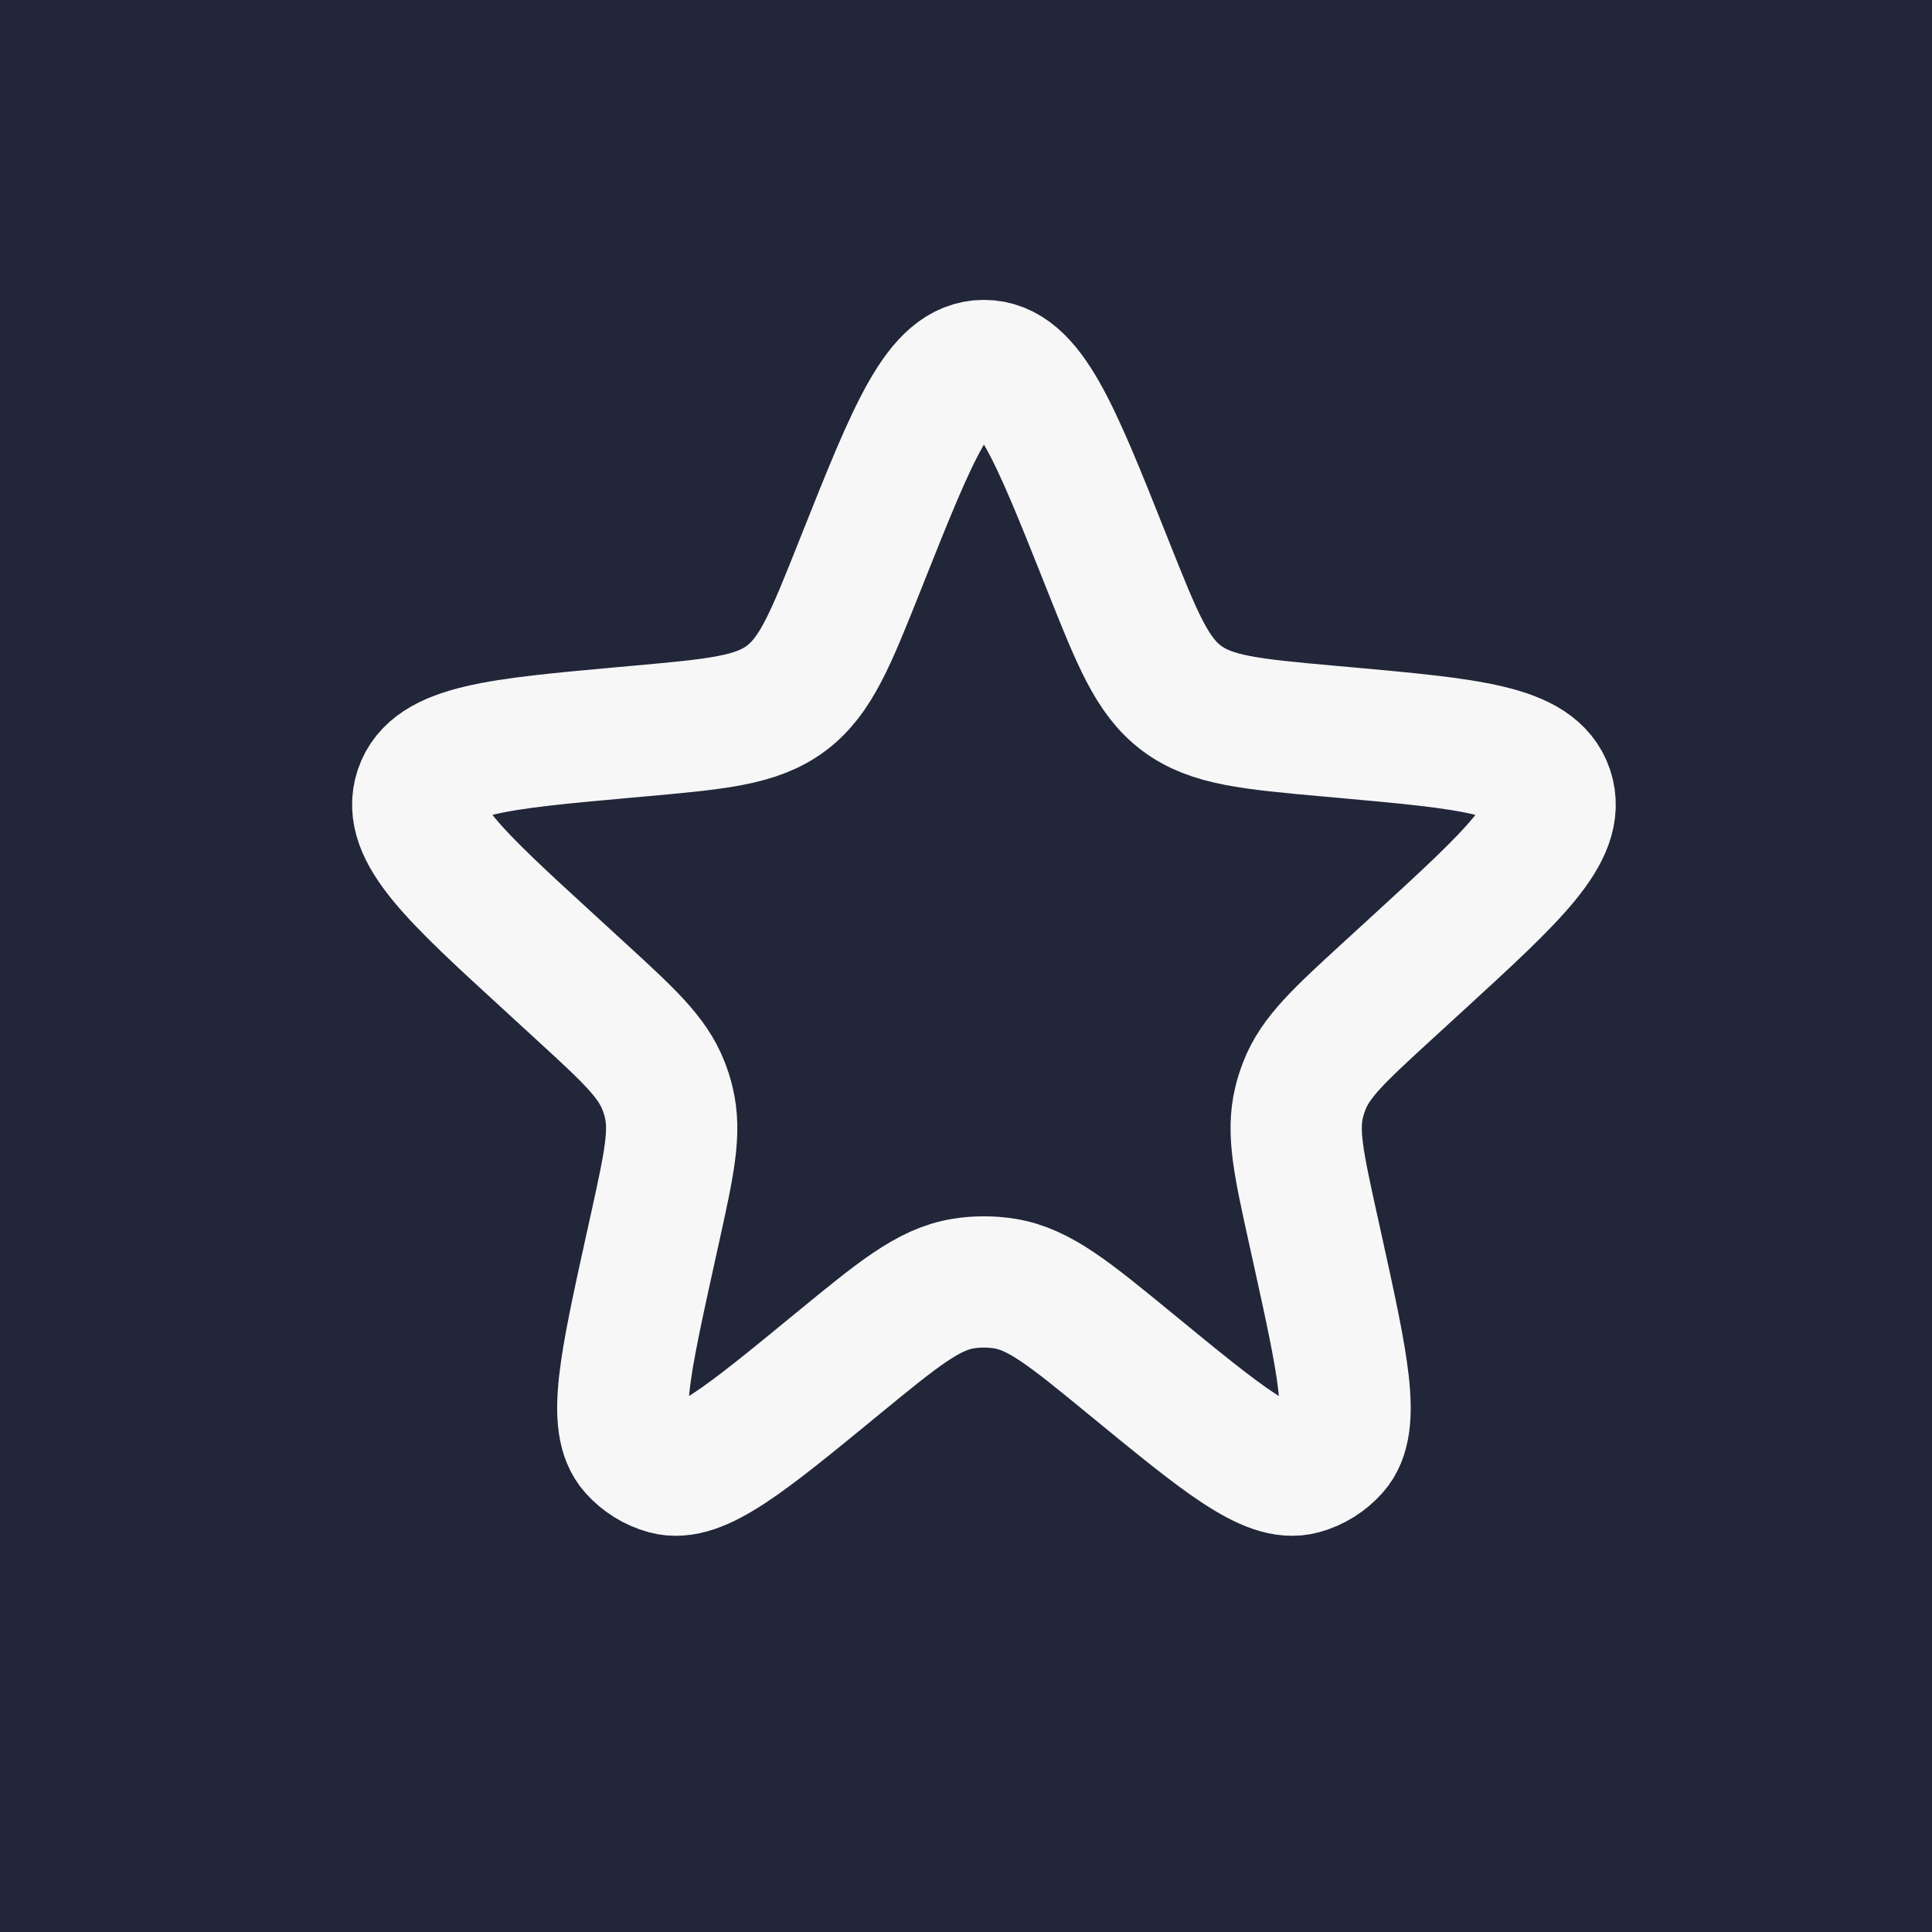
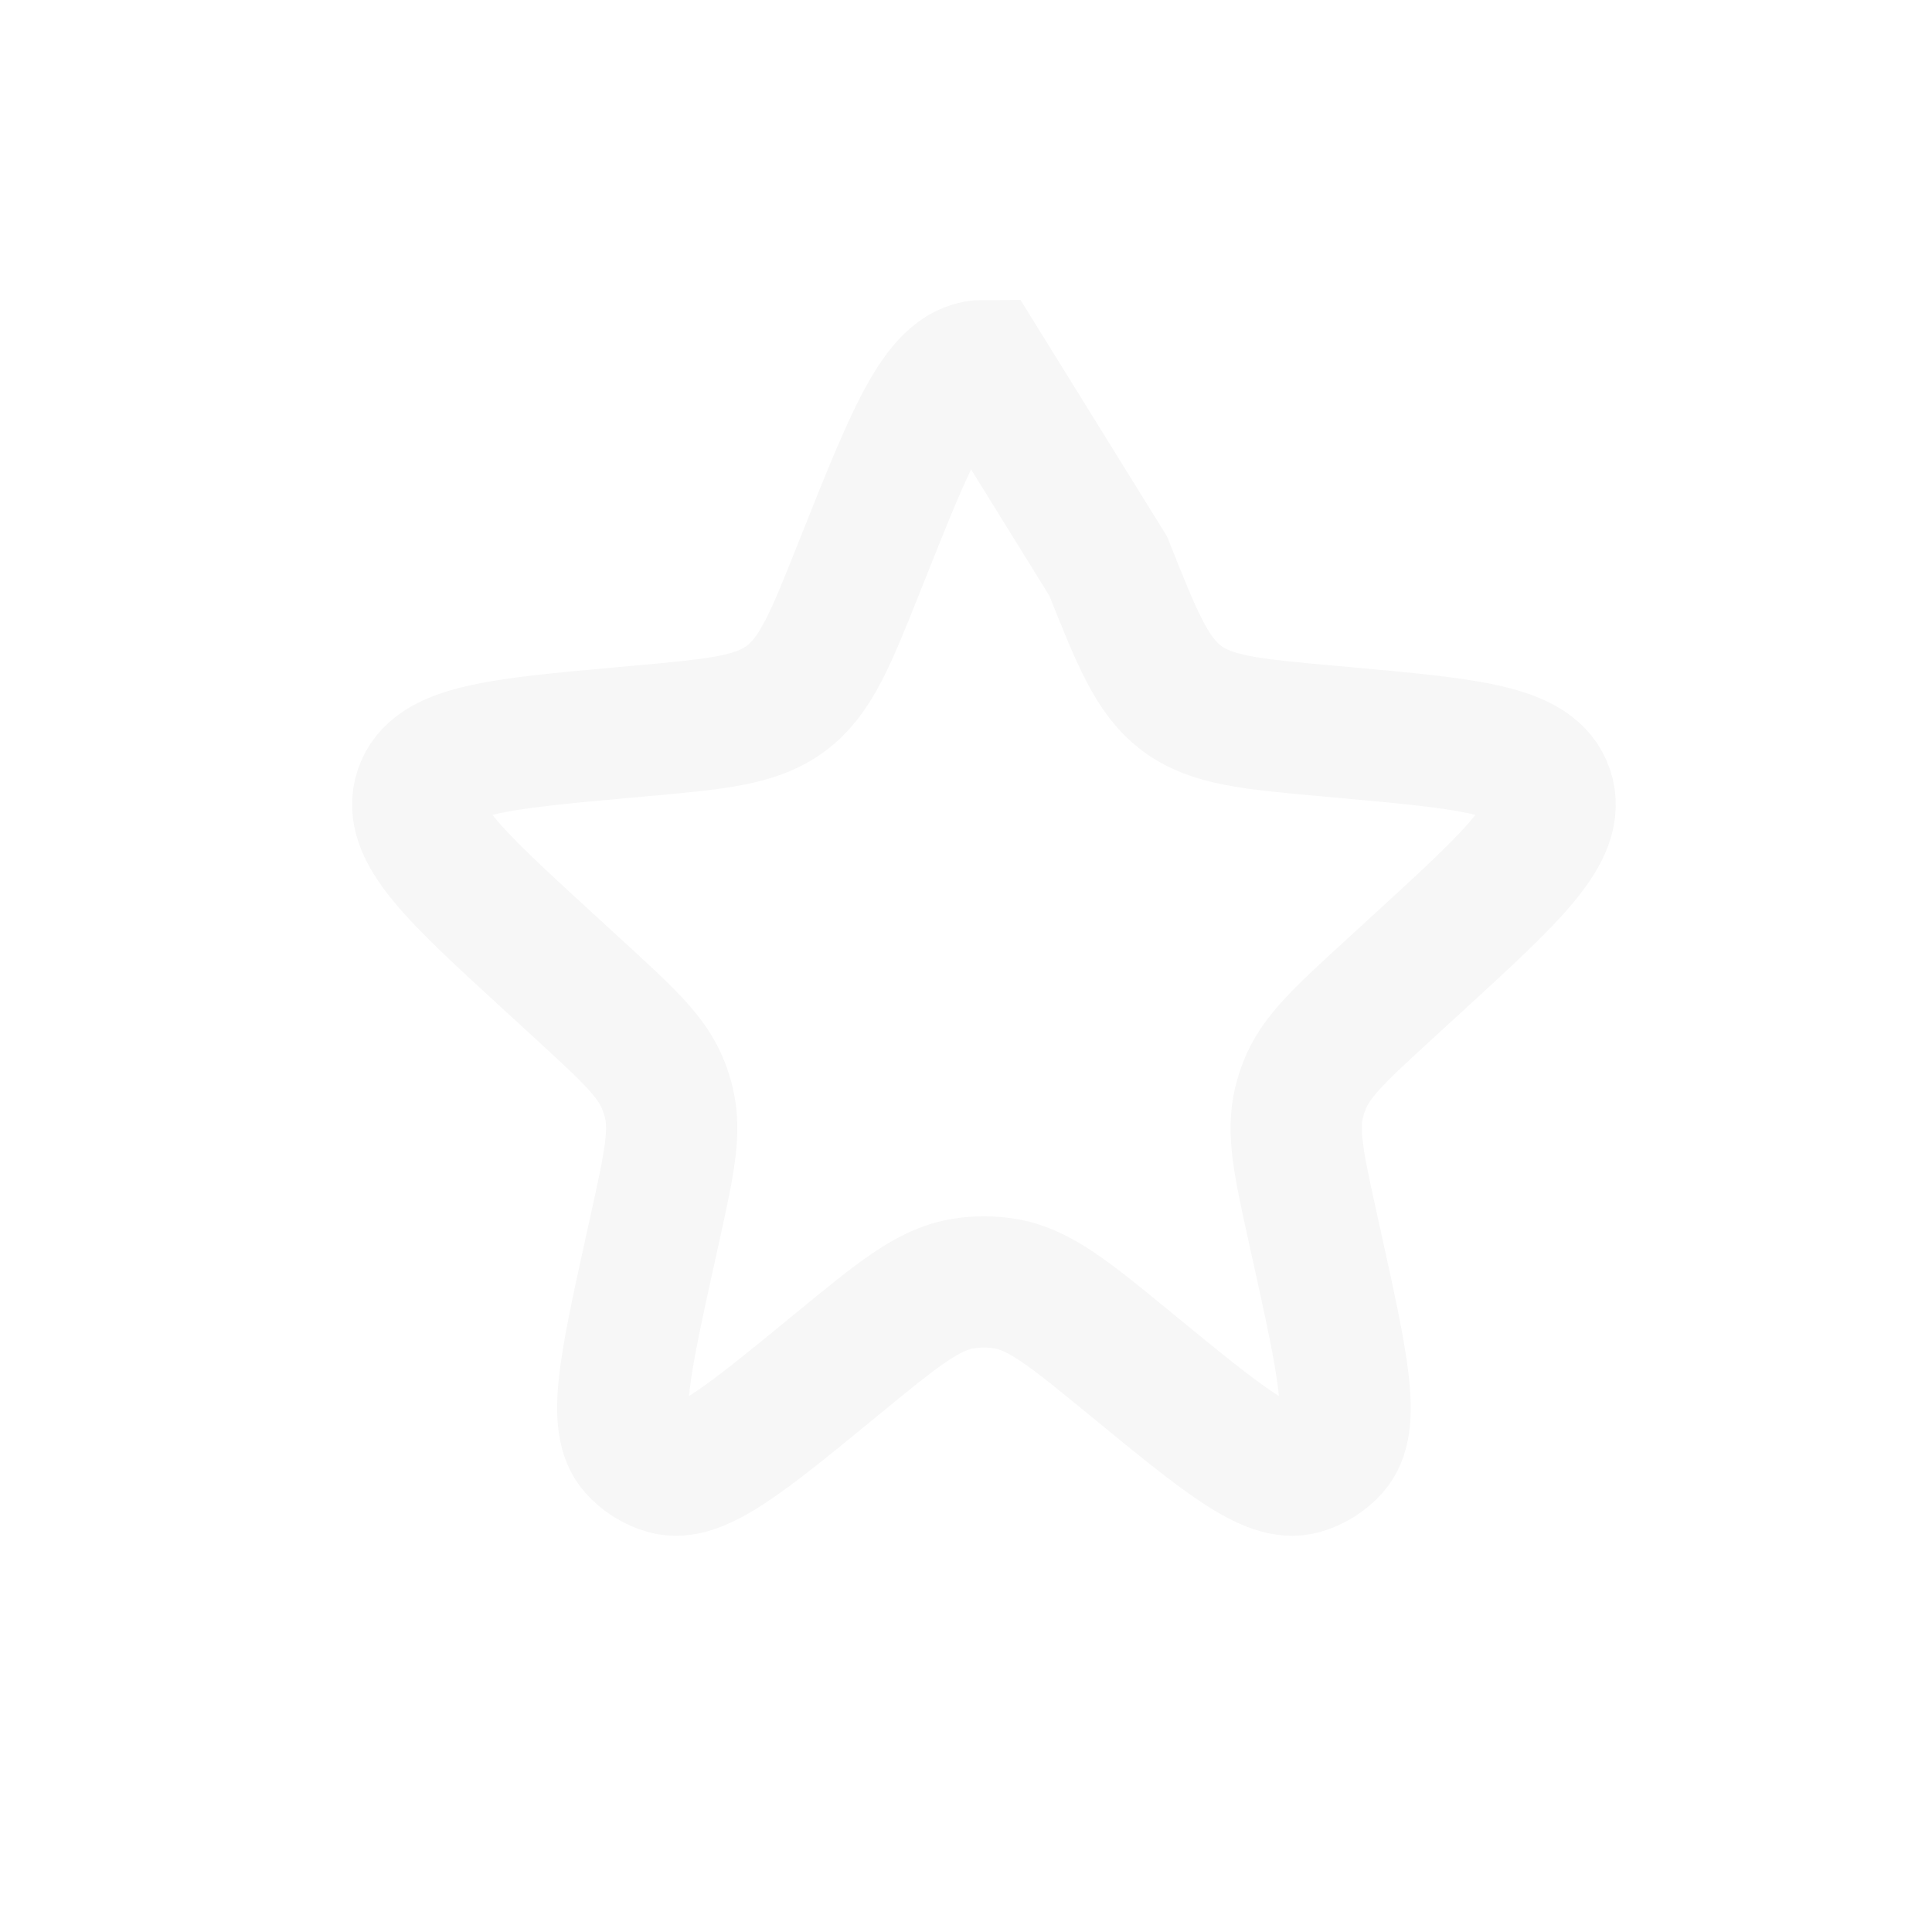
<svg xmlns="http://www.w3.org/2000/svg" width="37" height="37" viewBox="0 0 37 37" fill="none">
-   <rect width="37" height="37" fill="#212639" />
-   <path d="M16.51 10.725C17.499 8.242 17.993 7 18.843 7C19.694 7 20.188 8.242 21.177 10.725L21.223 10.841C21.782 12.244 22.061 12.945 22.63 13.372C23.2 13.798 23.947 13.866 25.442 14.001L25.712 14.025C28.158 14.246 29.381 14.356 29.643 15.14C29.904 15.924 28.996 16.756 27.18 18.421L26.573 18.977C25.654 19.82 25.194 20.241 24.98 20.794C24.94 20.897 24.906 21.002 24.88 21.11C24.739 21.685 24.874 22.297 25.143 23.52L25.227 23.9C25.722 26.147 25.969 27.271 25.537 27.755C25.376 27.936 25.166 28.067 24.933 28.131C24.309 28.302 23.424 27.575 21.652 26.121C20.489 25.167 19.908 24.689 19.24 24.582C18.977 24.54 18.71 24.54 18.447 24.582C17.779 24.689 17.198 25.167 16.035 26.121C14.264 27.575 13.378 28.302 12.754 28.131C12.521 28.067 12.311 27.936 12.15 27.755C11.718 27.271 11.965 26.147 12.46 23.9L12.544 23.52C12.813 22.297 12.948 21.685 12.807 21.11C12.781 21.002 12.748 20.897 12.707 20.794C12.493 20.241 12.033 19.82 11.114 18.977L10.508 18.421C8.691 16.756 7.783 15.924 8.044 15.14C8.306 14.356 9.529 14.246 11.975 14.025L12.245 14.001C13.74 13.866 14.487 13.798 15.057 13.372C15.626 12.945 15.905 12.244 16.464 10.841L16.51 10.725Z" stroke="#F7F7F7" stroke-width="2.514" />
+   <path d="M16.51 10.725C17.499 8.242 17.993 7 18.843 7L21.223 10.841C21.782 12.244 22.061 12.945 22.63 13.372C23.2 13.798 23.947 13.866 25.442 14.001L25.712 14.025C28.158 14.246 29.381 14.356 29.643 15.14C29.904 15.924 28.996 16.756 27.18 18.421L26.573 18.977C25.654 19.82 25.194 20.241 24.98 20.794C24.94 20.897 24.906 21.002 24.88 21.11C24.739 21.685 24.874 22.297 25.143 23.52L25.227 23.9C25.722 26.147 25.969 27.271 25.537 27.755C25.376 27.936 25.166 28.067 24.933 28.131C24.309 28.302 23.424 27.575 21.652 26.121C20.489 25.167 19.908 24.689 19.24 24.582C18.977 24.54 18.71 24.54 18.447 24.582C17.779 24.689 17.198 25.167 16.035 26.121C14.264 27.575 13.378 28.302 12.754 28.131C12.521 28.067 12.311 27.936 12.15 27.755C11.718 27.271 11.965 26.147 12.46 23.9L12.544 23.52C12.813 22.297 12.948 21.685 12.807 21.11C12.781 21.002 12.748 20.897 12.707 20.794C12.493 20.241 12.033 19.82 11.114 18.977L10.508 18.421C8.691 16.756 7.783 15.924 8.044 15.14C8.306 14.356 9.529 14.246 11.975 14.025L12.245 14.001C13.74 13.866 14.487 13.798 15.057 13.372C15.626 12.945 15.905 12.244 16.464 10.841L16.51 10.725Z" stroke="#F7F7F7" stroke-width="2.514" />
</svg>